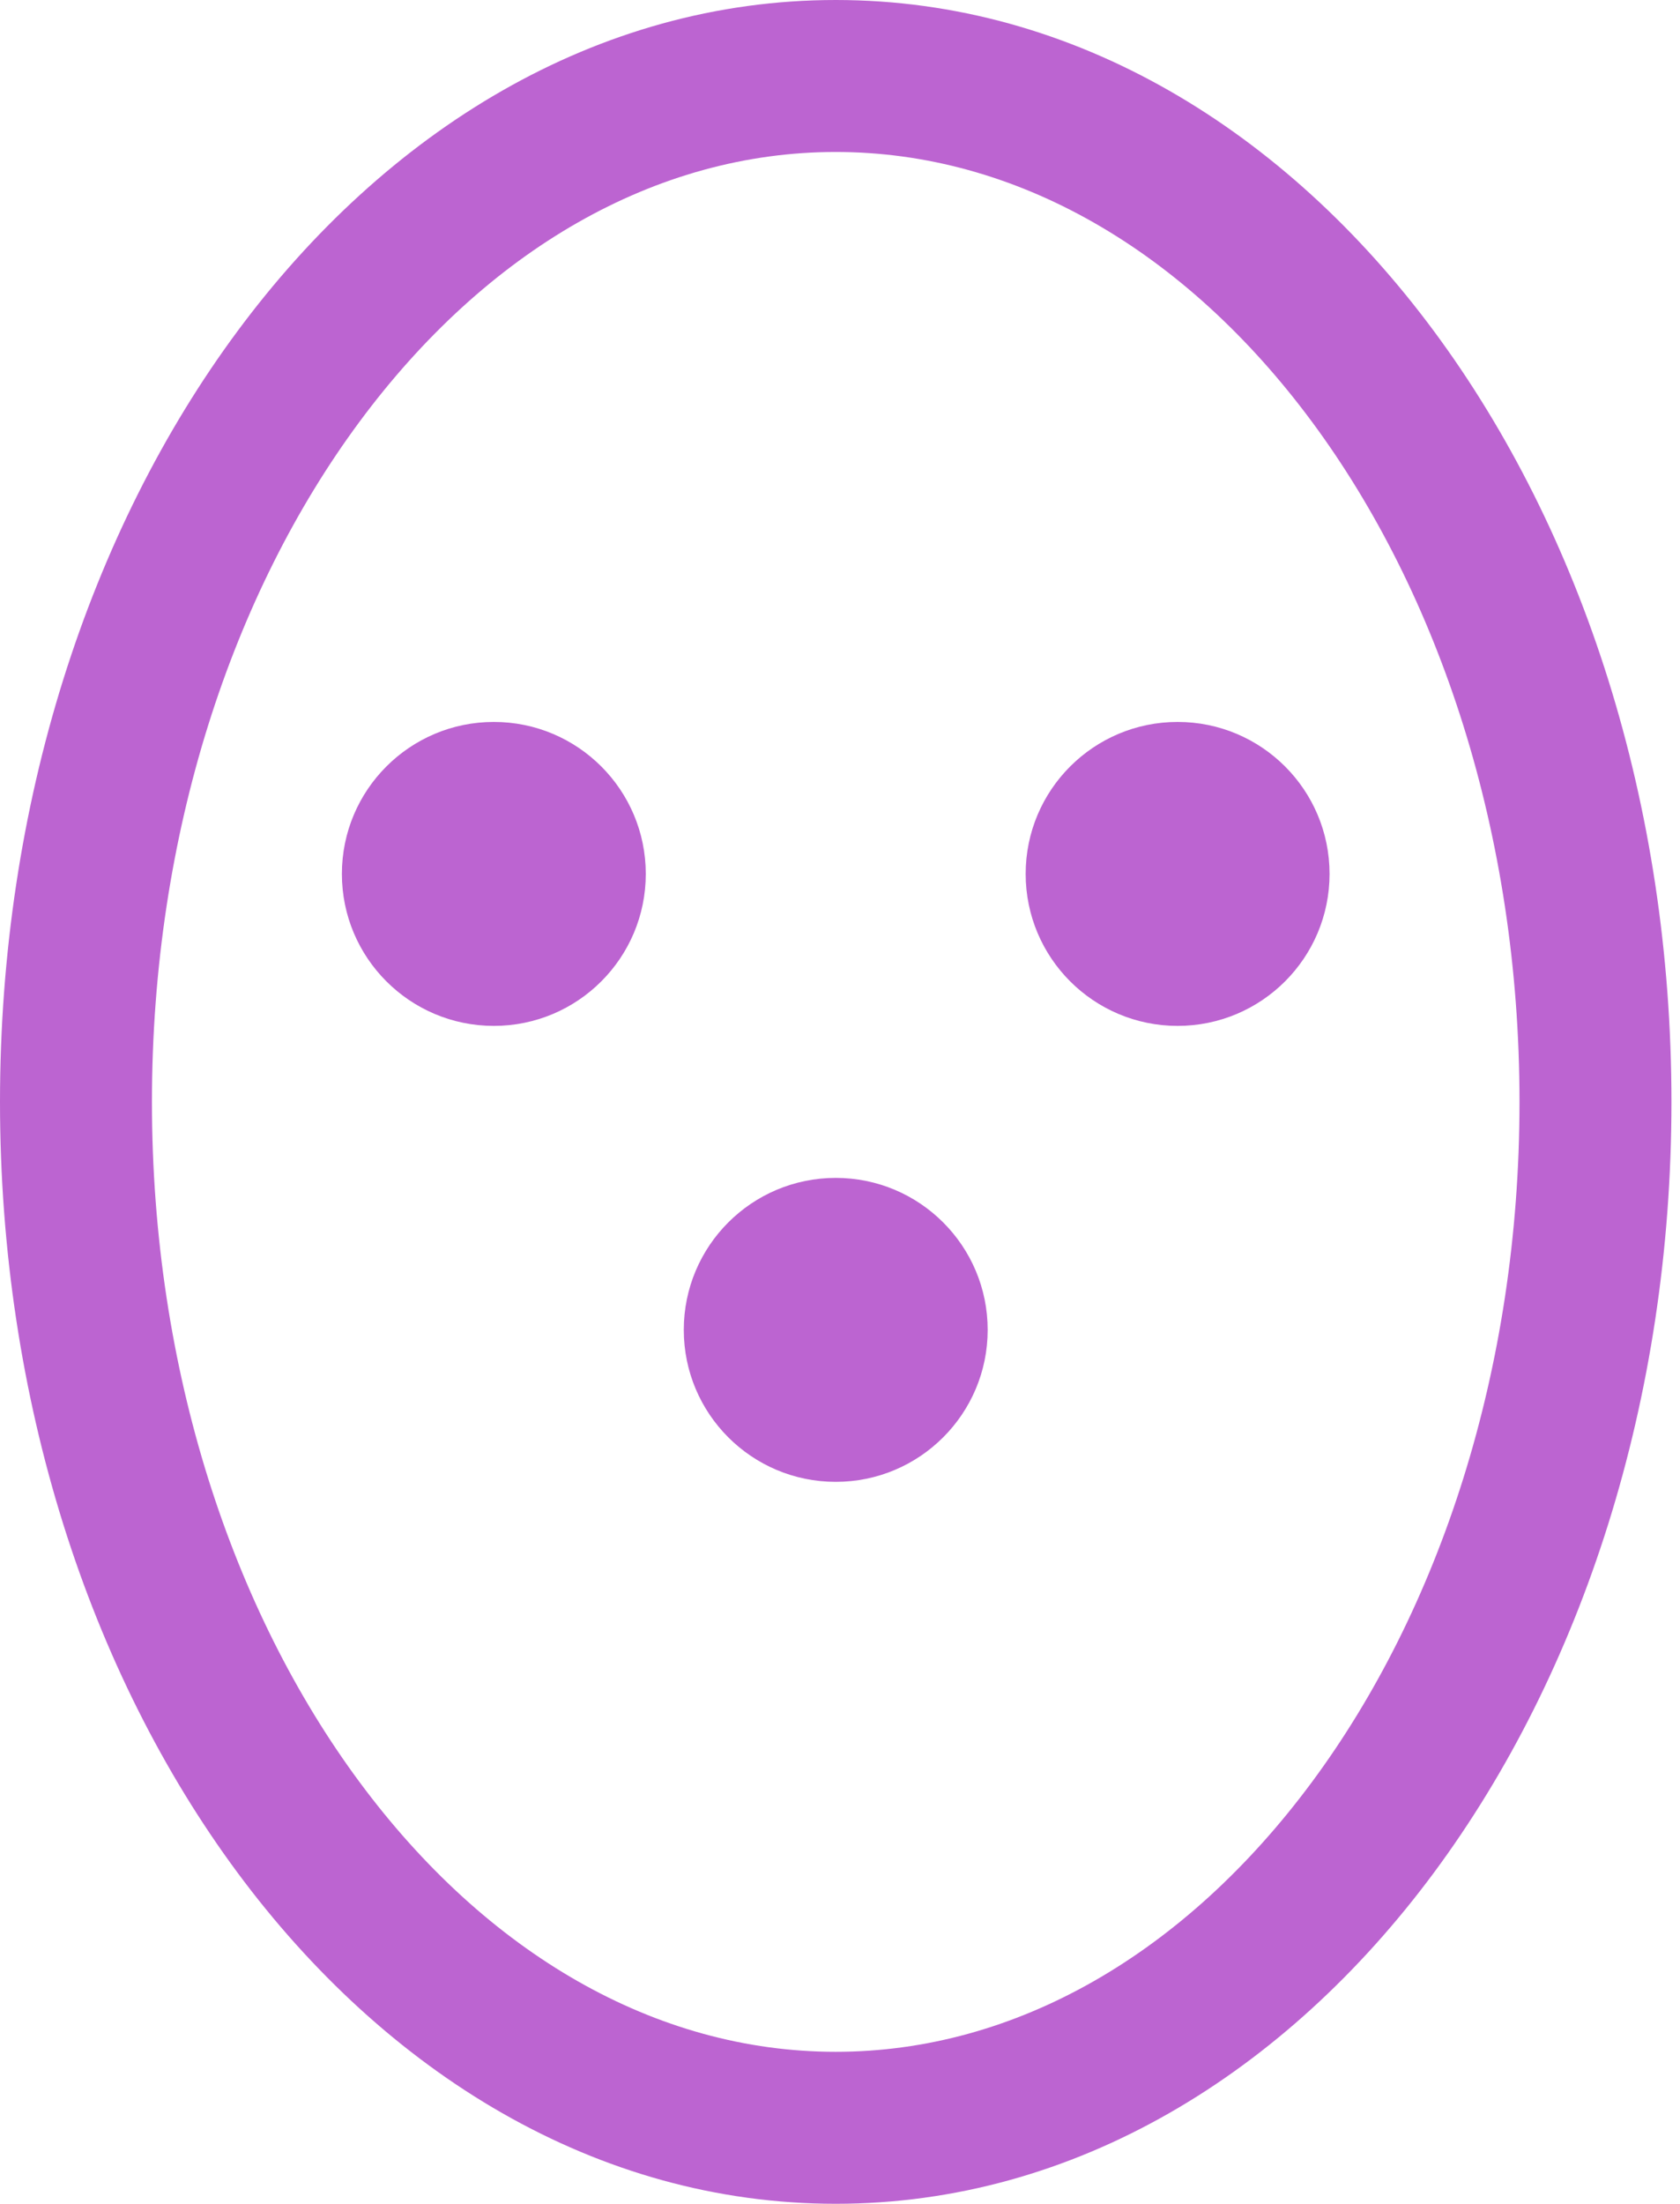
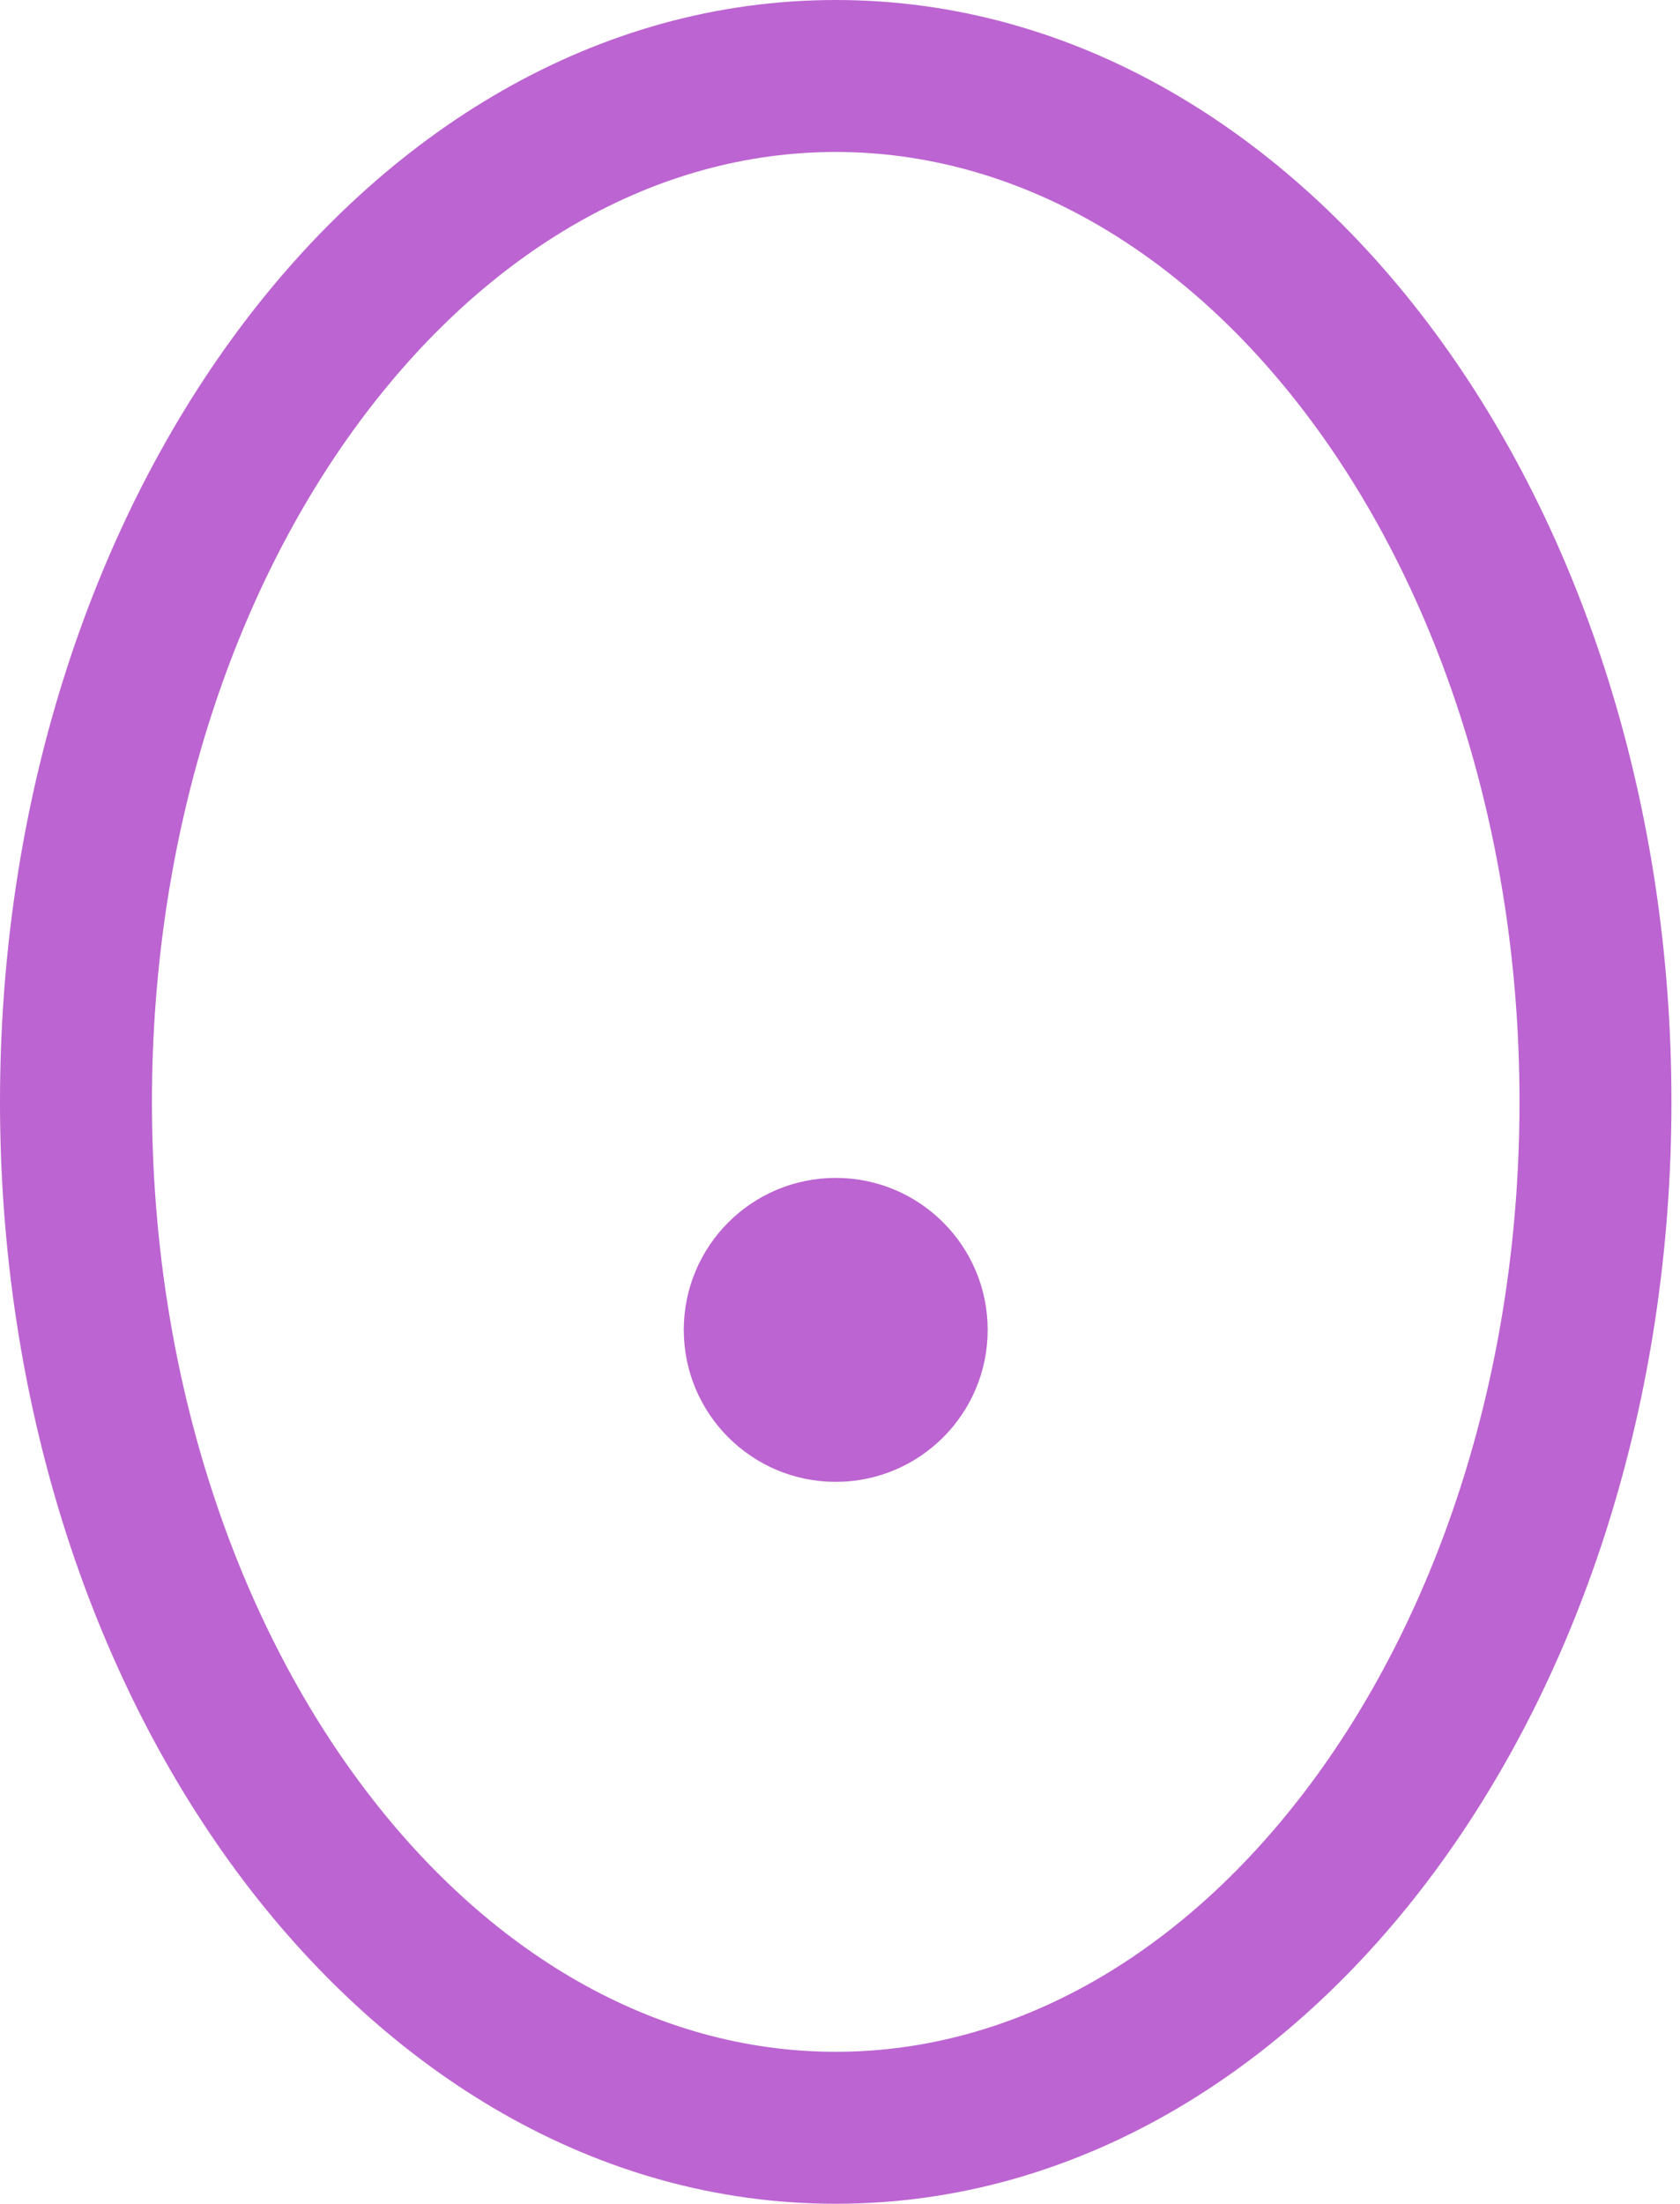
<svg xmlns="http://www.w3.org/2000/svg" width="122" height="160" viewBox="0 0 122 160" fill="none">
  <path fill-rule="evenodd" clip-rule="evenodd" d="M26.11 30.617C16.898 43.053 11.034 60.495 11.034 80C11.034 99.505 16.898 116.947 26.11 129.383C35.323 141.82 47.61 148.966 60.69 148.966C73.769 148.966 86.056 141.82 95.269 129.383C104.481 116.947 110.345 99.505 110.345 80C110.345 60.495 104.481 43.053 95.269 30.617C86.056 18.18 73.769 11.034 60.69 11.034C47.61 11.034 35.323 18.18 26.11 30.617ZM17.243 24.049C27.999 9.528 43.299 0 60.69 0C78.081 0 93.38 9.528 104.136 24.049C114.892 38.57 121.379 58.37 121.379 80C121.379 101.63 114.892 121.43 104.136 135.951C93.38 150.471 78.081 160 60.69 160C43.299 160 27.999 150.471 17.243 135.951C6.487 121.43 0 101.63 0 80C0 58.37 6.487 38.57 17.243 24.049Z" fill="#BC64D1" />
-   <circle cx="35.862" cy="63.448" r="11.034" fill="#BC64D1" />
-   <circle cx="85.517" cy="63.448" r="11.034" fill="#BC64D1" />
  <circle cx="60.69" cy="96.552" r="11.034" fill="#BC64D1" />
</svg>